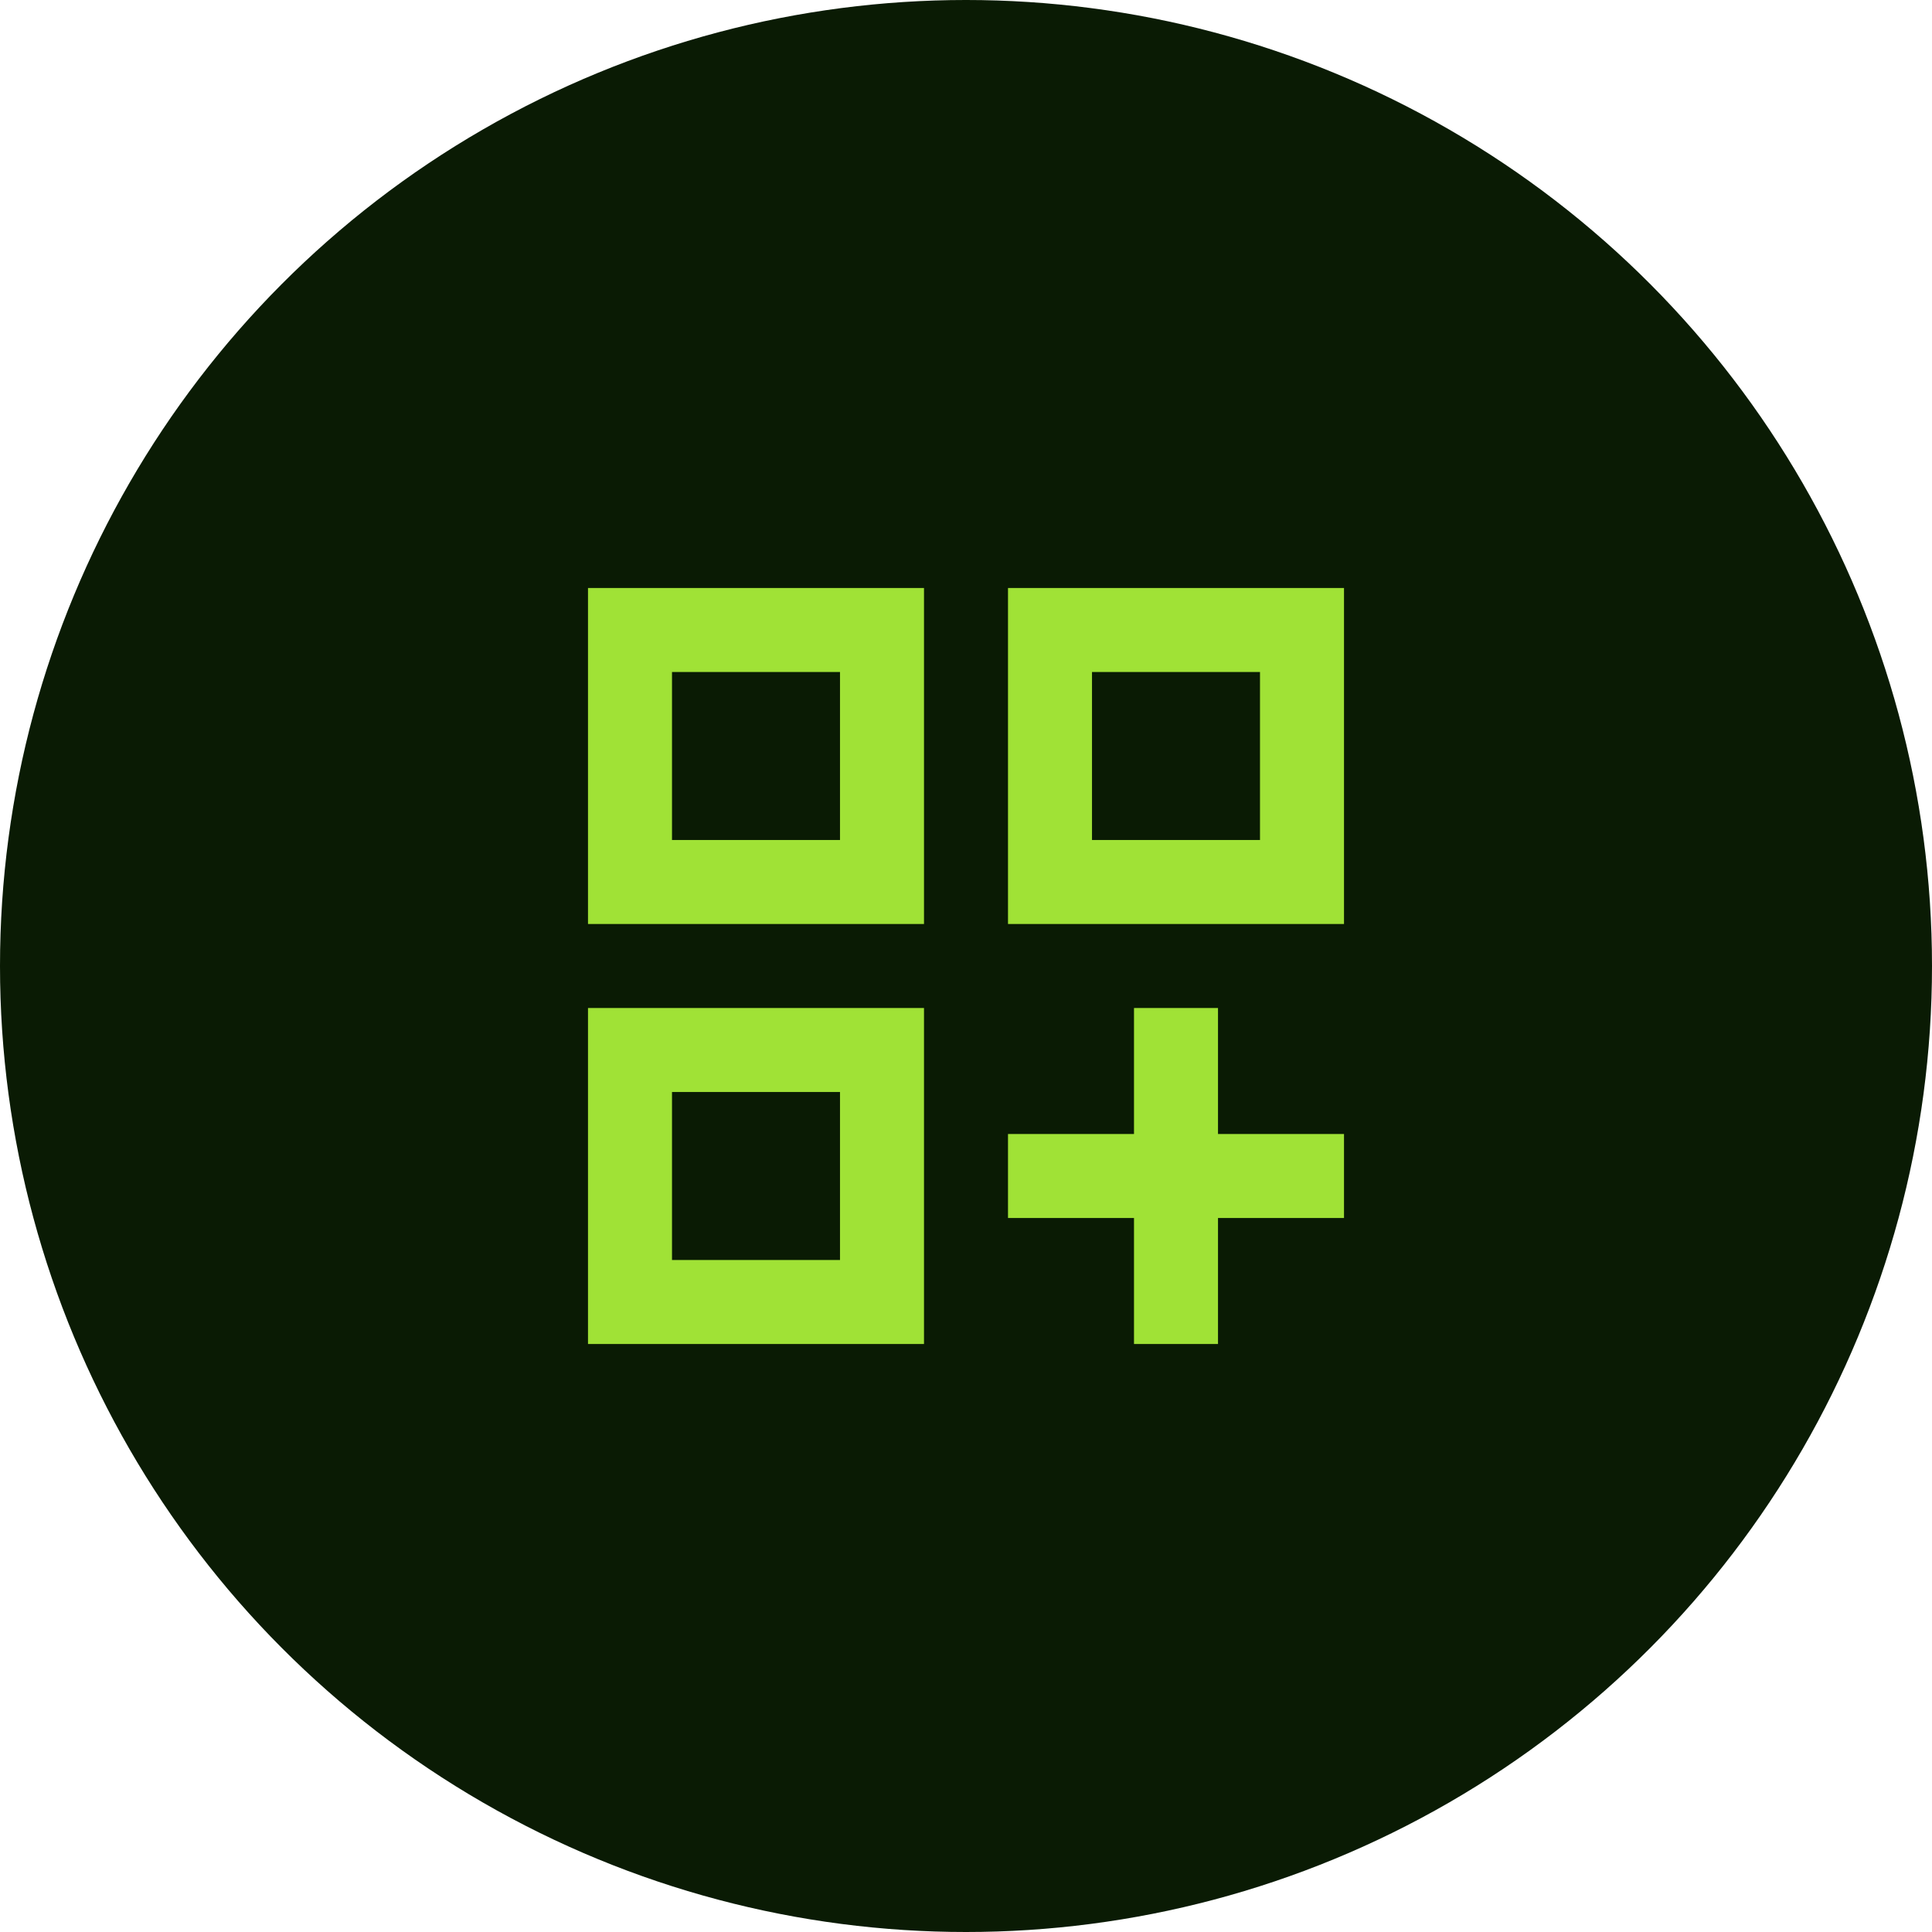
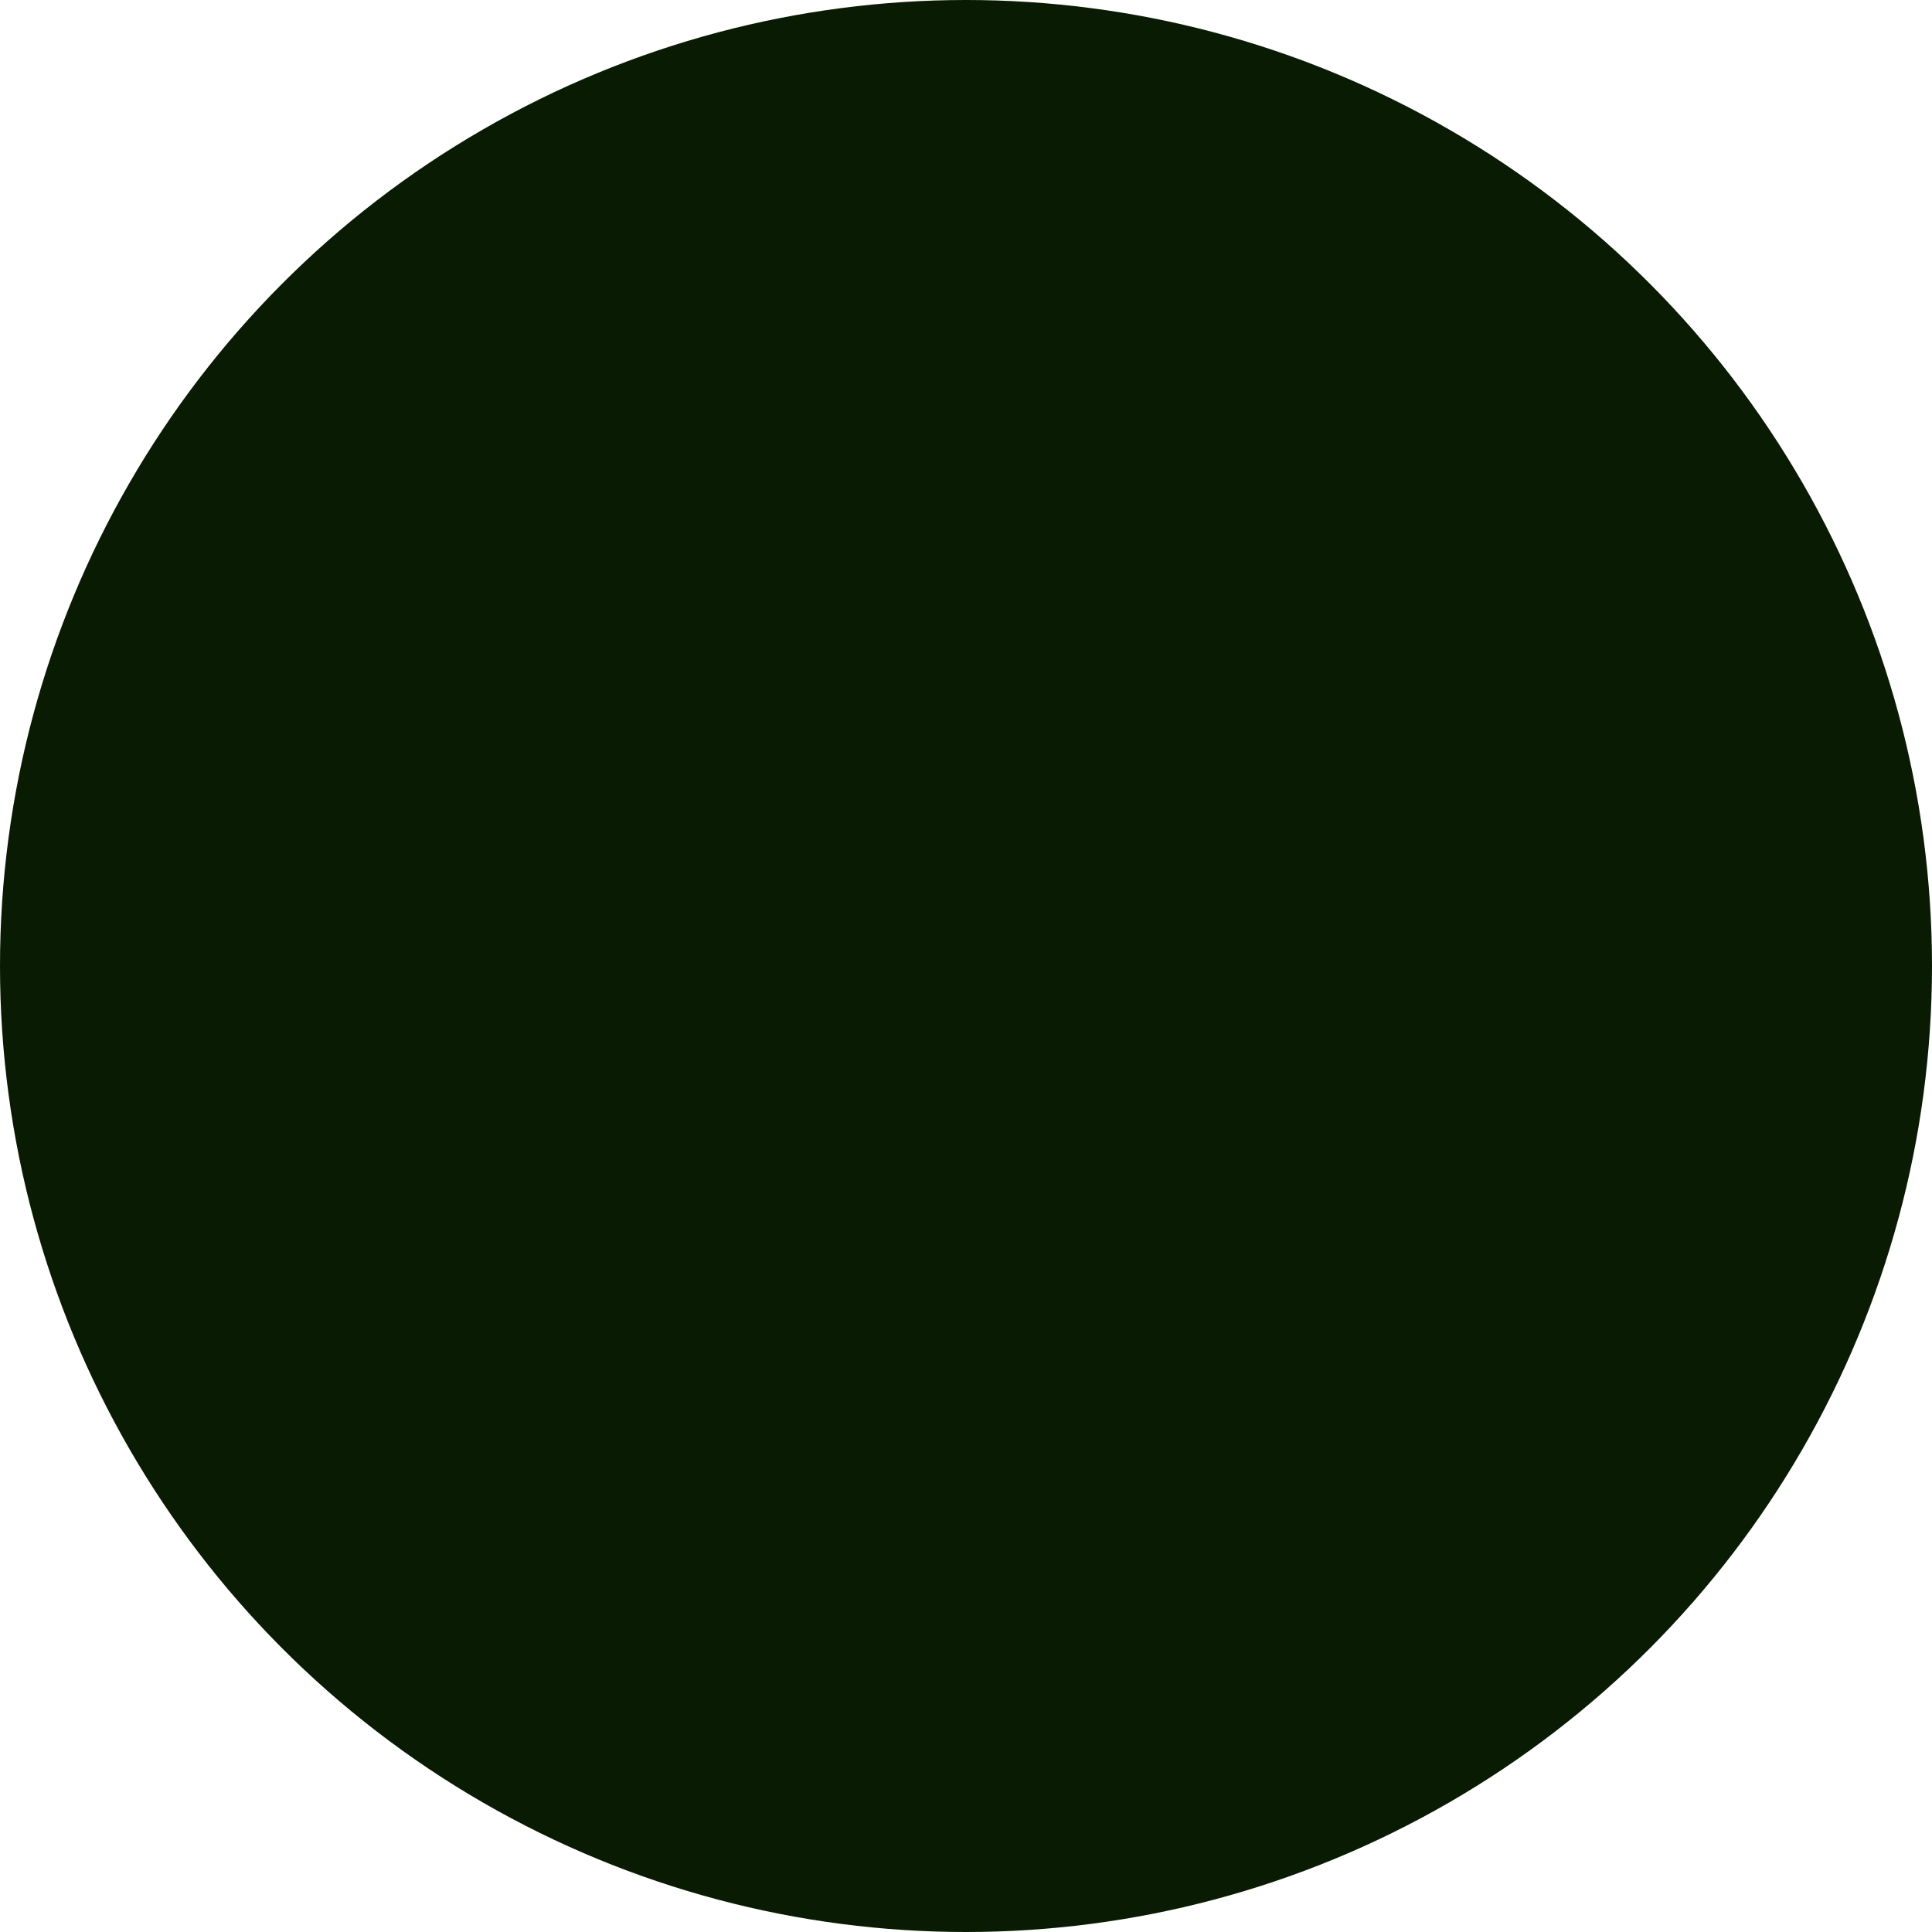
<svg xmlns="http://www.w3.org/2000/svg" id="Layer_2" data-name="Layer 2" viewBox="0 0 46 46">
  <defs>
    <style>
      .cls-1 {
        fill: #a0e236;
      }

      .cls-2 {
        fill: #0a1b04;
      }
    </style>
  </defs>
  <circle id="Ellipse_35" data-name="Ellipse 35" class="cls-2" cx="23" cy="23" r="23" />
-   <path class="cls-1" d="M14,14h8v8h-8v-8ZM16,16v4-4ZM24,14h8v8h-8v-8ZM26,16v4-4ZM14,24h8v8h-8v-8ZM16,26v4-4ZM27,24h2v3h3v2h-3v3h-2v-3h-3v-2h3v-3ZM26,16v4h4v-4h-4ZM16,16v4h4v-4h-4ZM16,26v4h4v-4h-4Z" />
</svg>